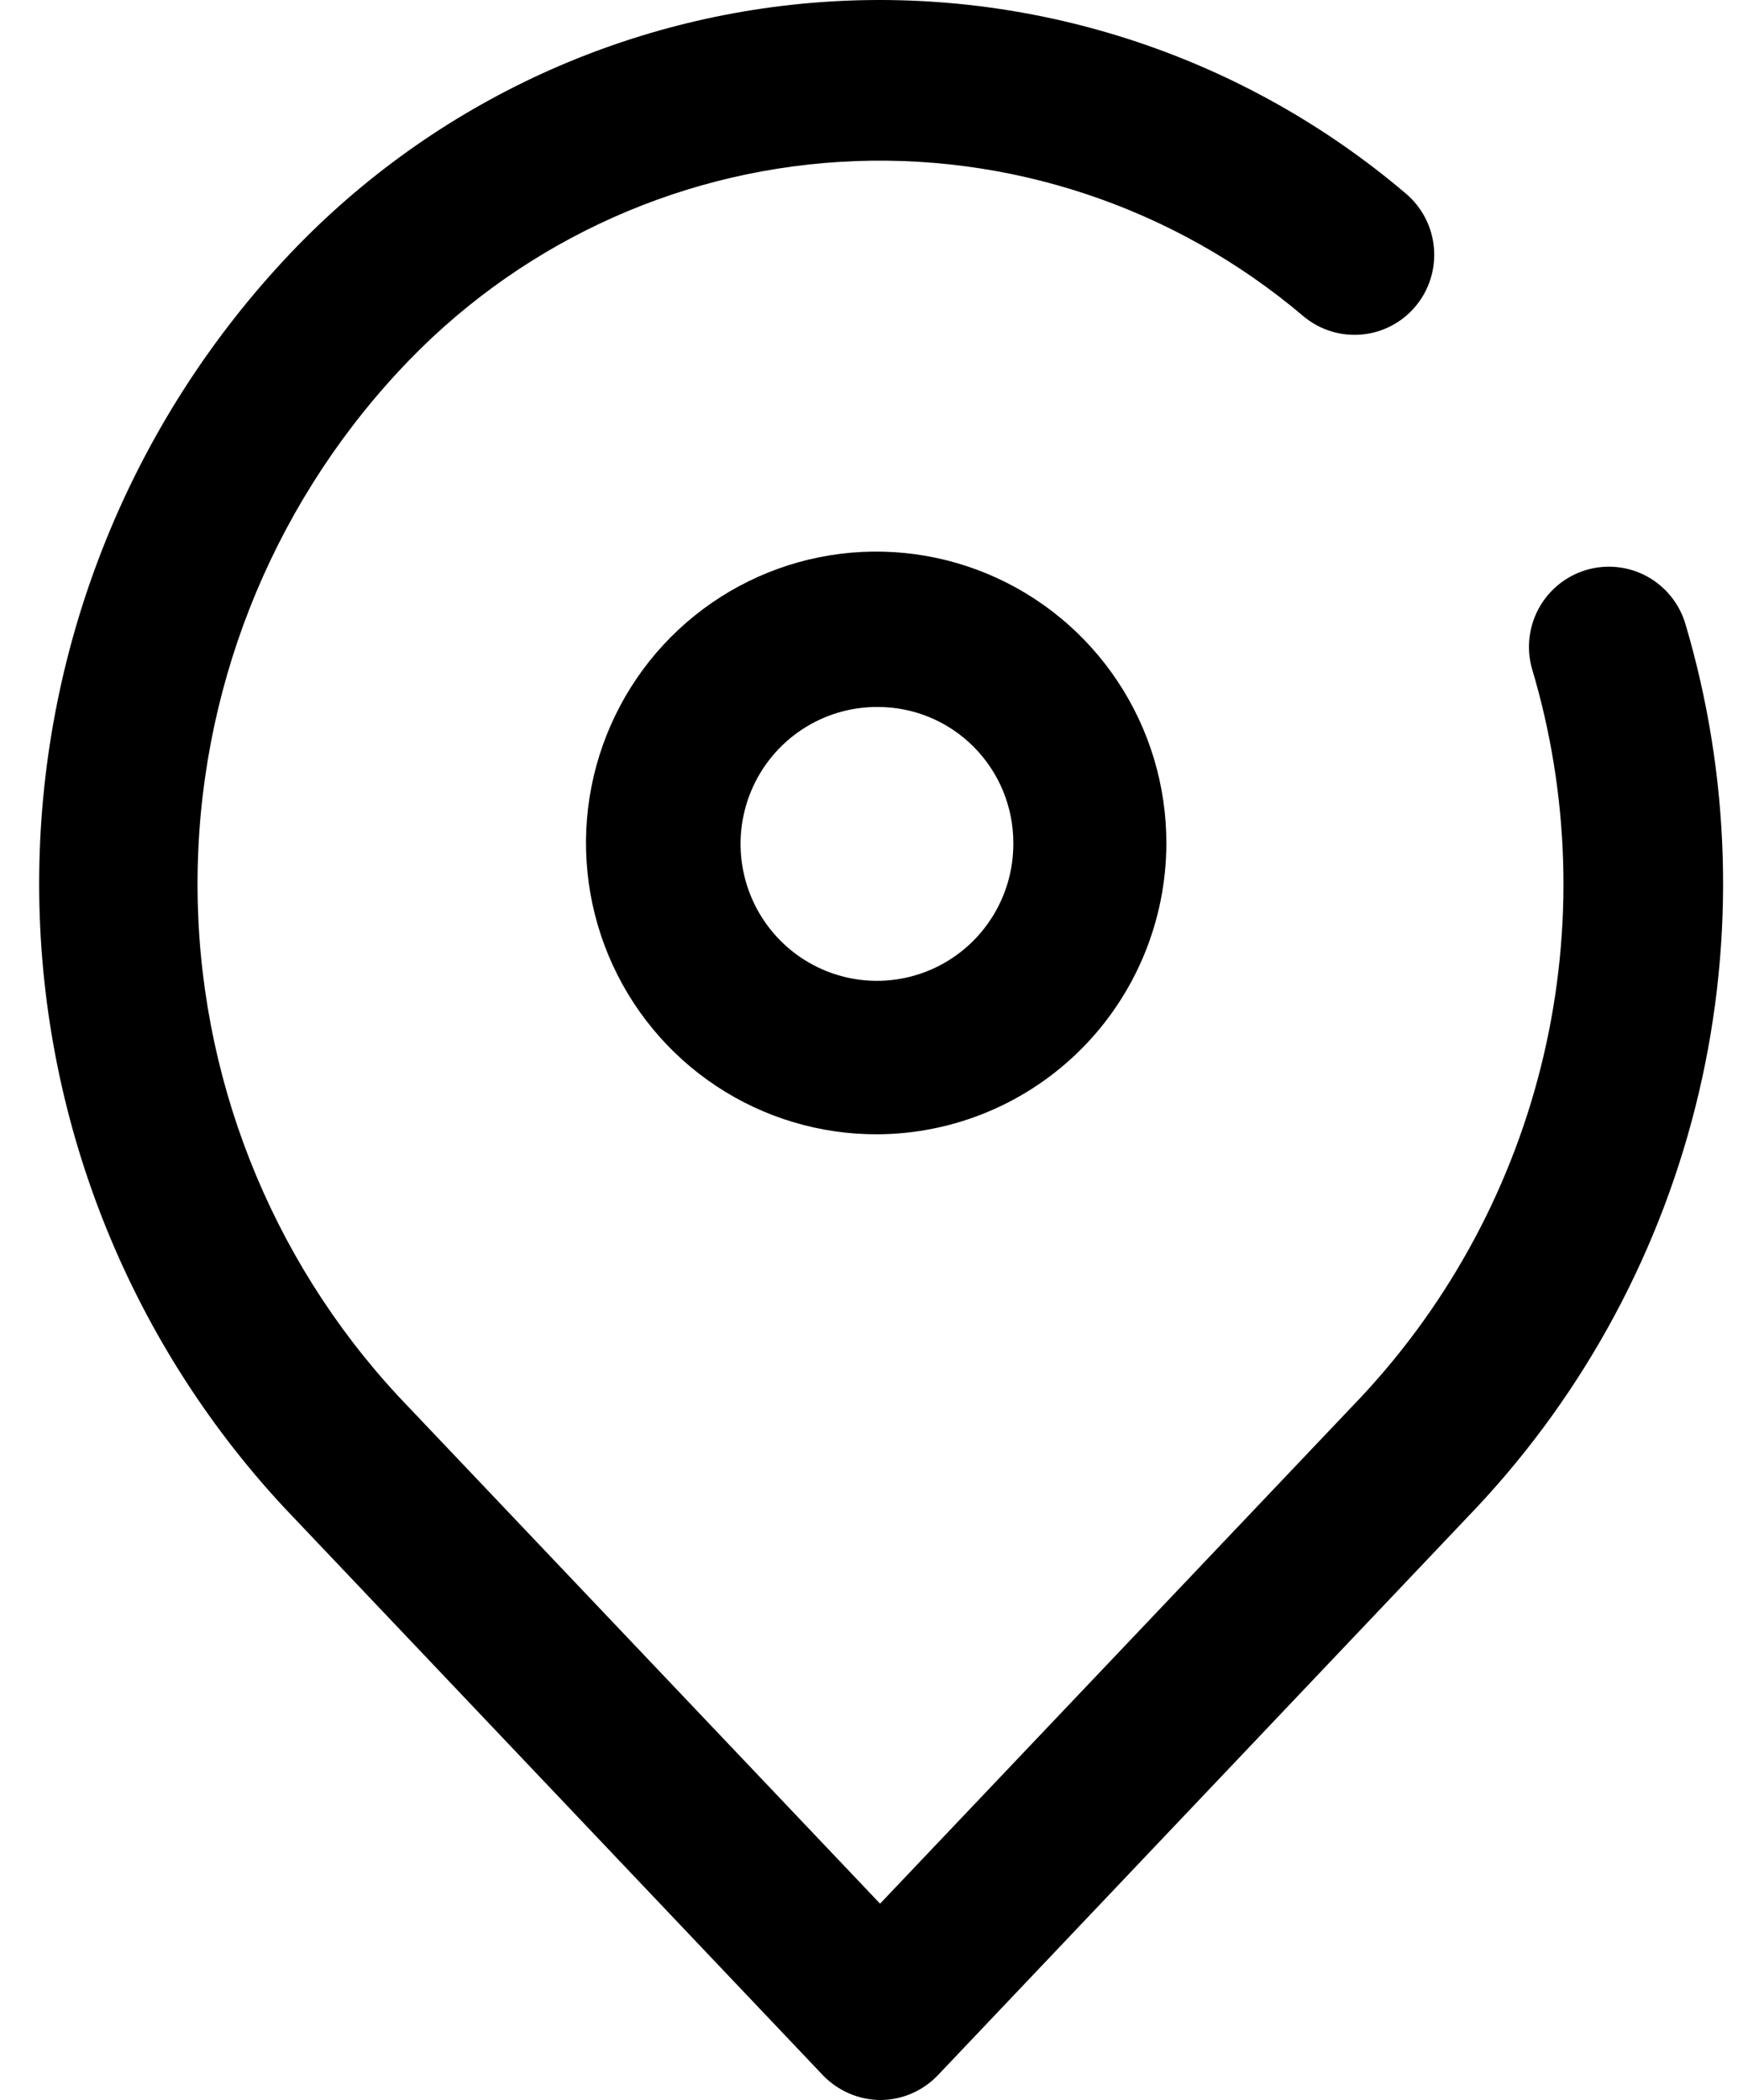
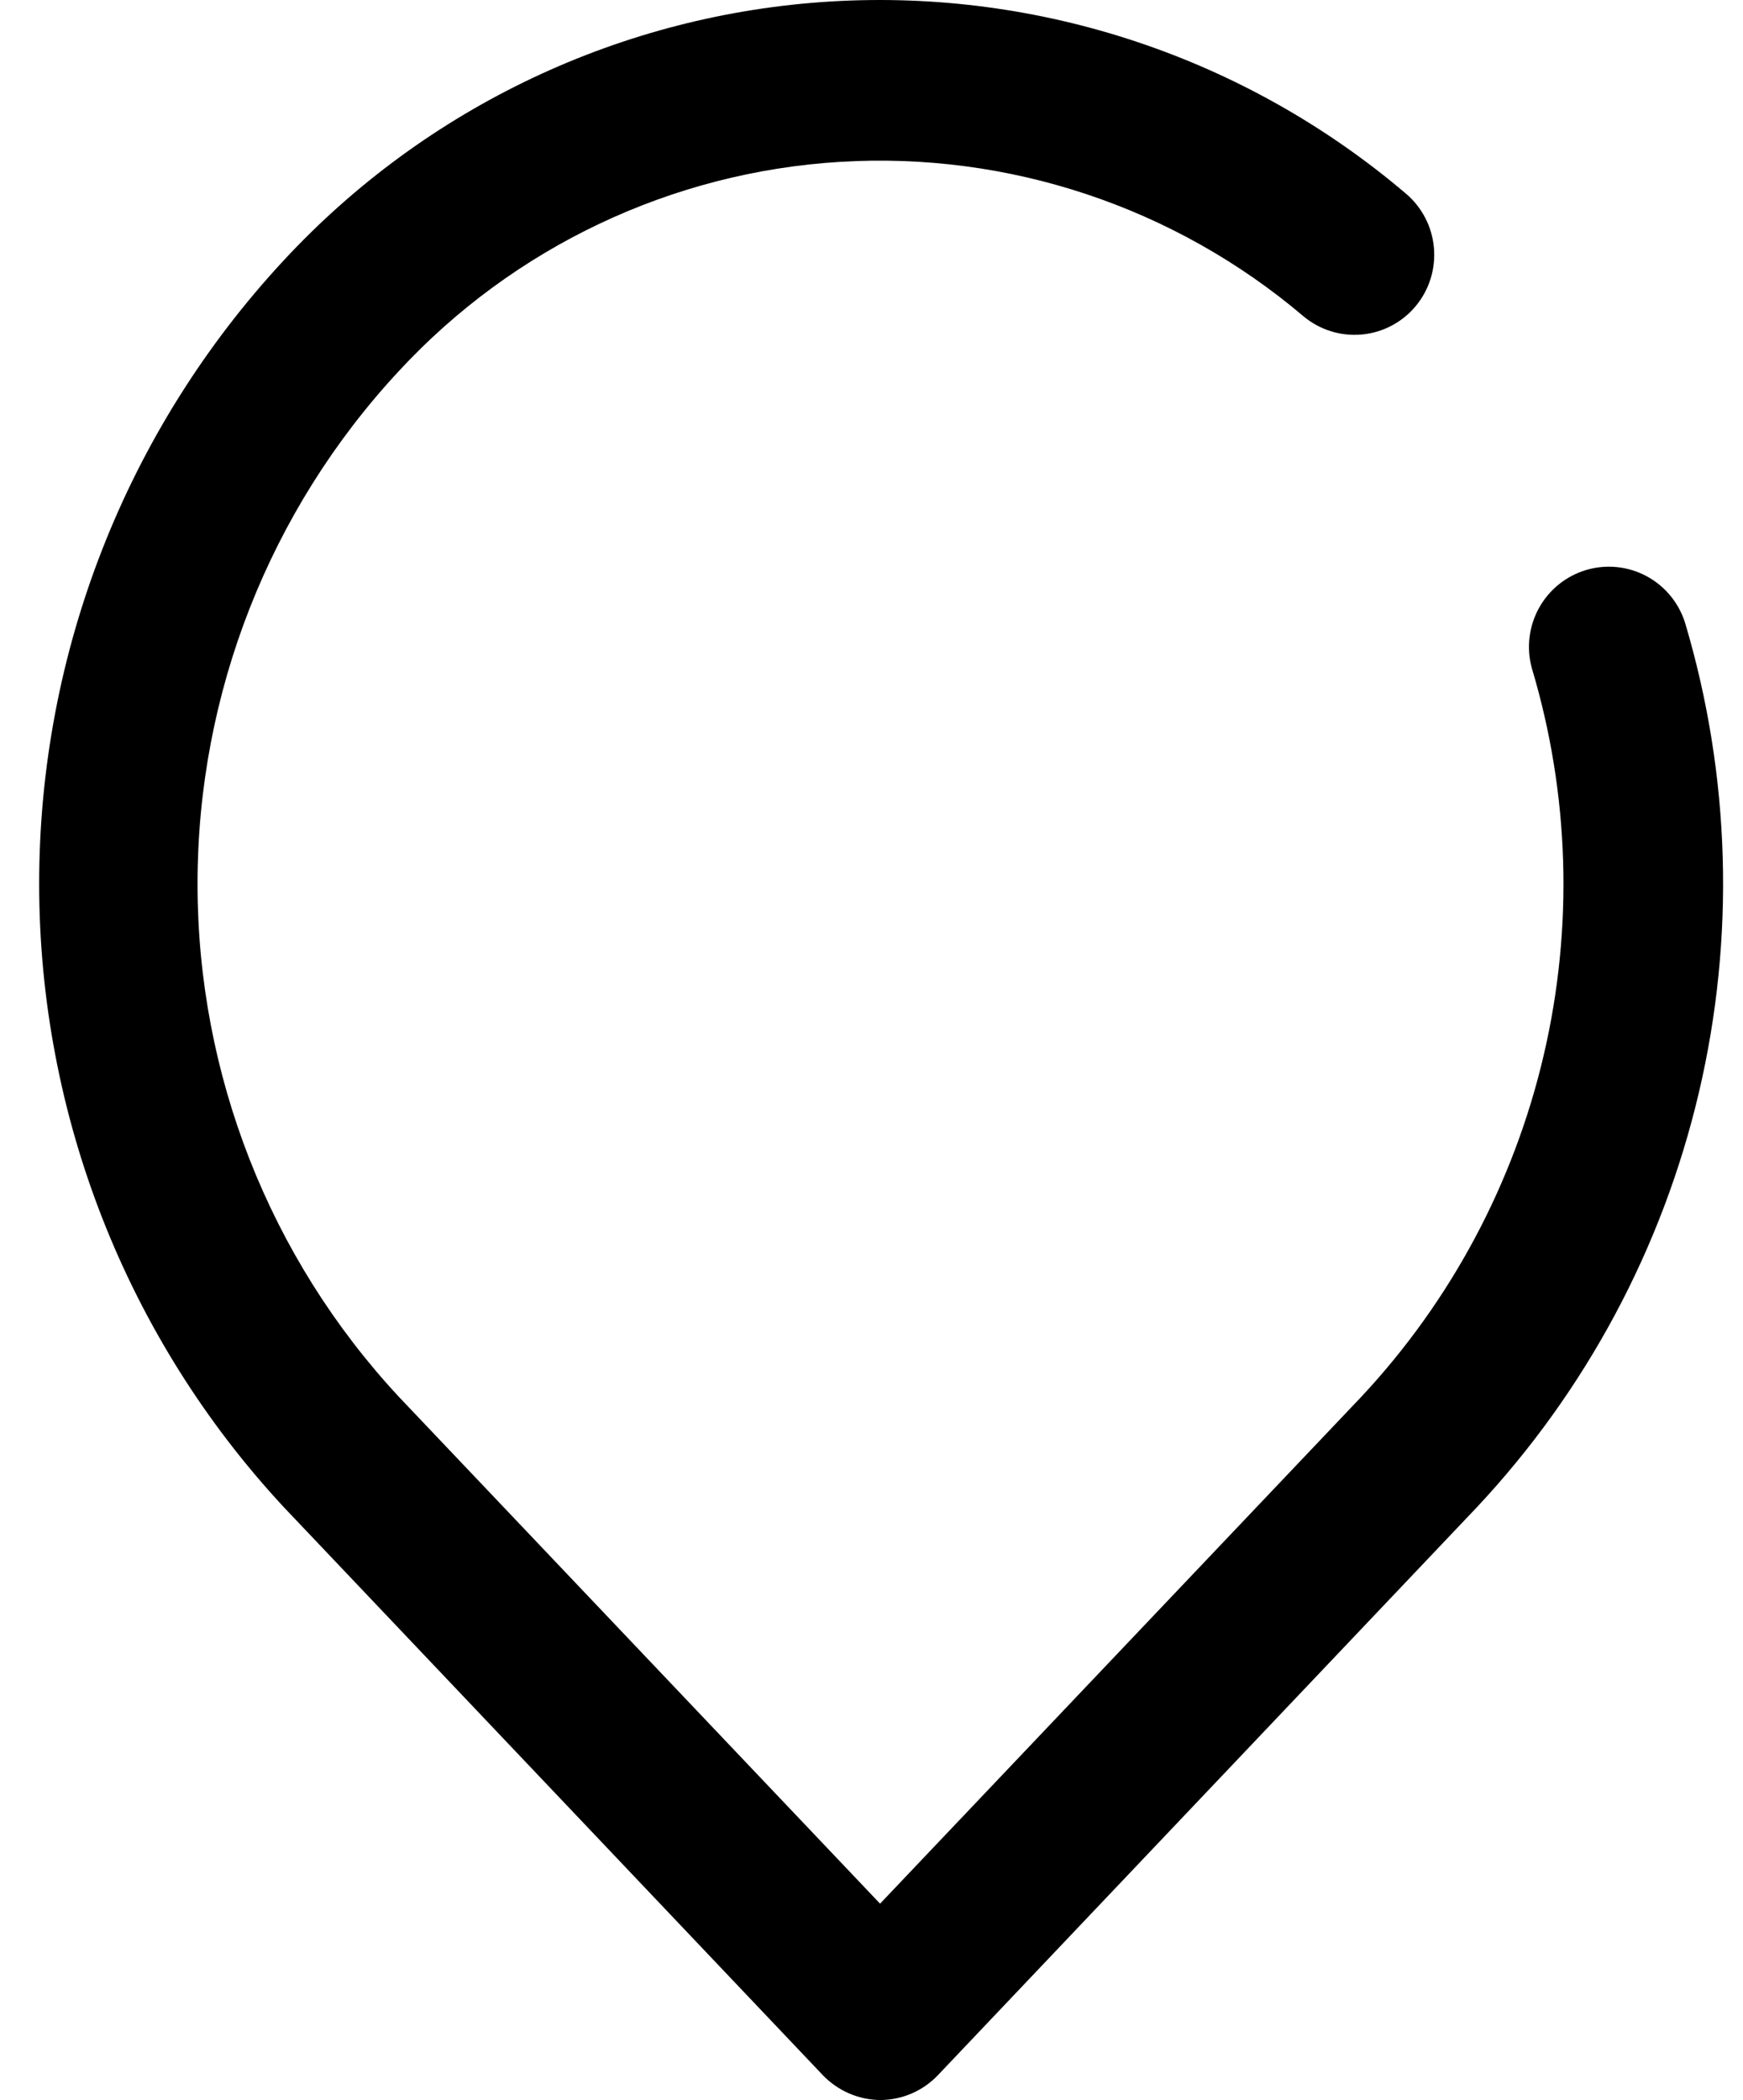
<svg xmlns="http://www.w3.org/2000/svg" width="83" height="100" viewBox="0 0 83 100" fill="none">
  <path d="M41.945 100C41.429 99.999 40.918 99.893 40.444 99.69C39.969 99.486 39.54 99.189 39.182 98.816L13.508 71.762C6.026 63.705 1.865 53.098 1.865 42.082C1.865 31.066 6.026 20.46 13.508 12.402C20.299 5.079 29.638 0.663 39.586 0.069C49.535 -0.525 59.329 2.748 66.938 9.211C67.32 9.532 67.635 9.926 67.866 10.37C68.097 10.813 68.238 11.298 68.282 11.797C68.326 12.295 68.272 12.798 68.123 13.275C67.974 13.753 67.732 14.196 67.412 14.58C67.092 14.964 66.7 15.281 66.258 15.512C65.816 15.744 65.333 15.886 64.837 15.93C64.34 15.974 63.84 15.92 63.364 15.77C62.888 15.62 62.447 15.377 62.064 15.056C55.925 9.851 48.025 7.22 40.005 7.707C31.984 8.195 24.458 11.764 18.989 17.674C12.83 24.301 9.406 33.028 9.406 42.091C9.406 51.155 12.83 59.882 18.989 66.509L41.908 90.649L64.837 66.5C69.097 61.938 72.088 56.333 73.51 50.246C74.933 44.159 74.738 37.803 72.944 31.816C72.68 30.851 72.804 29.821 73.288 28.947C73.773 28.073 74.579 27.425 75.535 27.141C76.49 26.858 77.518 26.962 78.398 27.431C79.278 27.901 79.939 28.698 80.24 29.651C82.408 36.926 82.635 44.646 80.897 52.036C79.159 59.427 75.517 66.23 70.337 71.762L44.663 98.816C44.306 99.191 43.877 99.489 43.402 99.693C42.927 99.896 42.416 100.001 41.899 100" fill="black" />
-   <path d="M41.805 54.013C39.067 54.029 36.385 53.228 34.101 51.712C31.817 50.196 30.033 48.032 28.976 45.495C27.919 42.959 27.636 40.165 28.163 37.467C28.691 34.769 30.005 32.289 31.939 30.342C33.872 28.396 36.339 27.07 39.024 26.533C41.71 25.996 44.494 26.272 47.023 27.327C49.552 28.382 51.712 30.167 53.228 32.456C54.745 34.746 55.55 37.436 55.541 40.185C55.529 43.842 54.079 47.347 51.507 49.936C48.934 52.526 45.448 53.991 41.805 54.013ZM41.805 33.665C40.517 33.656 39.255 34.032 38.18 34.745C37.105 35.457 36.265 36.475 35.768 37.669C35.271 38.862 35.138 40.177 35.387 41.446C35.637 42.715 36.256 43.881 37.167 44.796C38.078 45.711 39.239 46.333 40.504 46.583C41.768 46.833 43.077 46.7 44.266 46.2C45.455 45.701 46.468 44.858 47.178 43.779C47.889 42.7 48.263 41.433 48.254 40.139C48.254 38.422 47.574 36.775 46.365 35.561C45.156 34.347 43.516 33.665 41.805 33.665Z" fill="black" />
</svg>